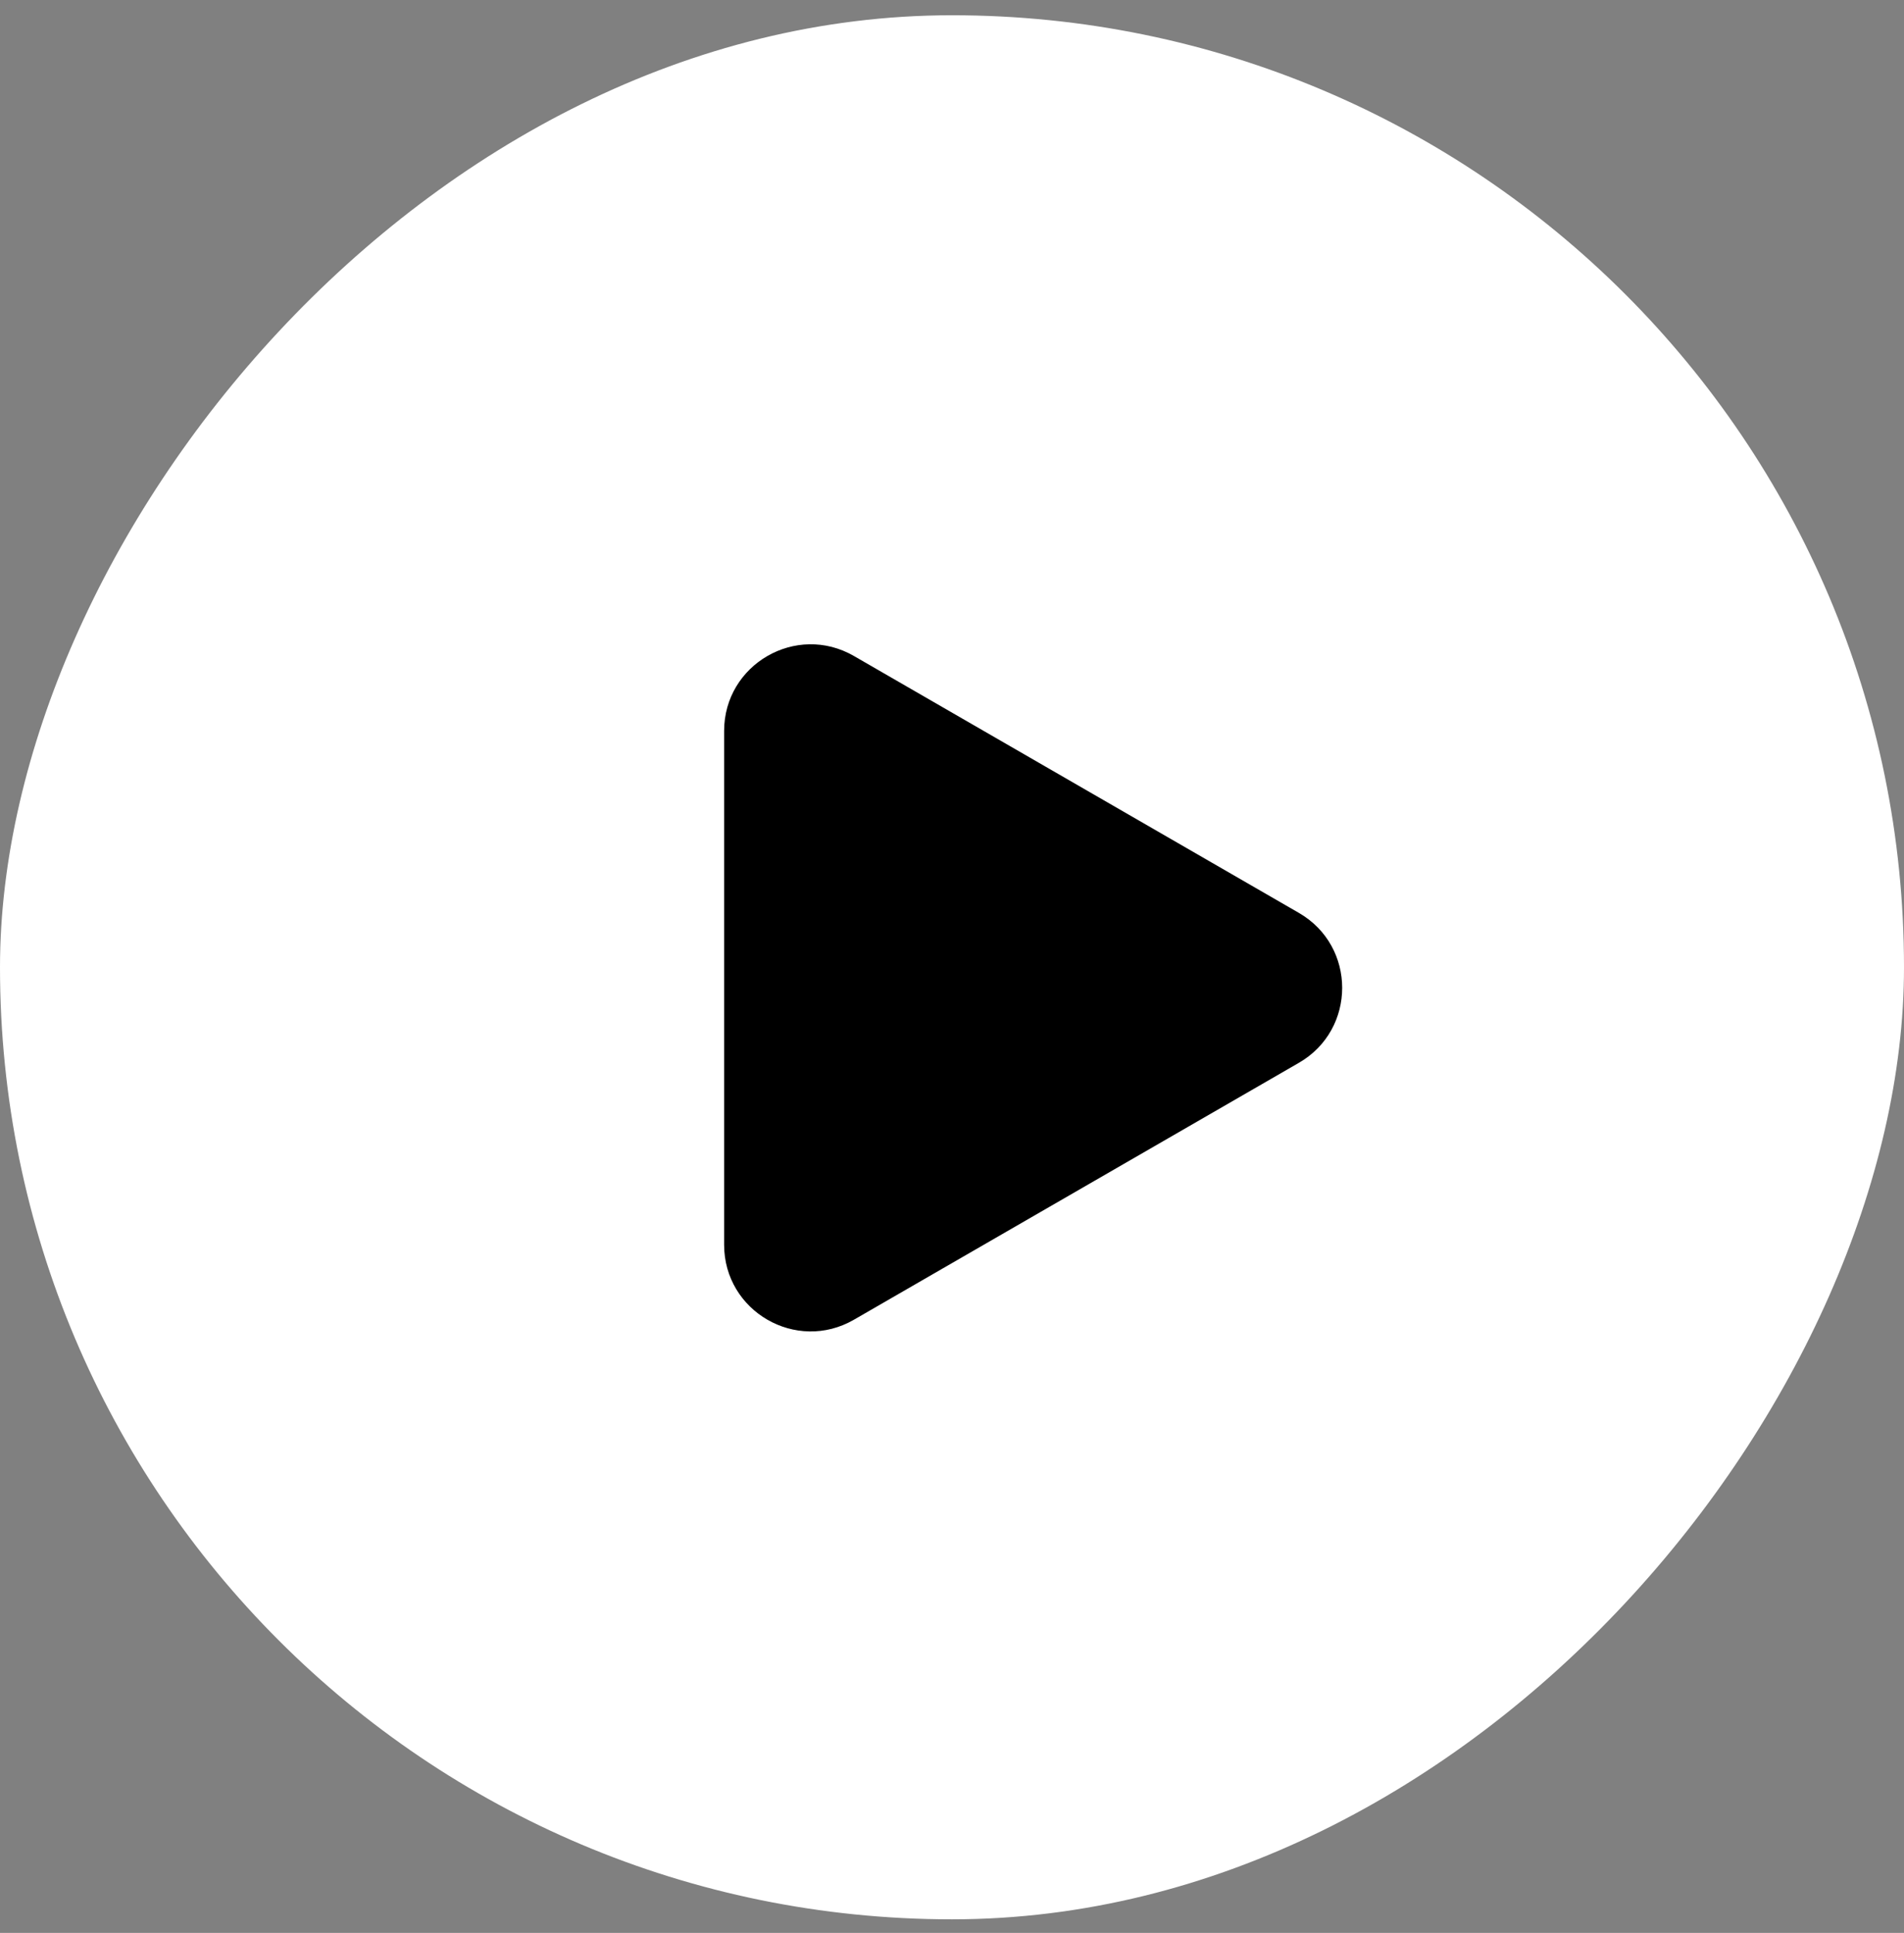
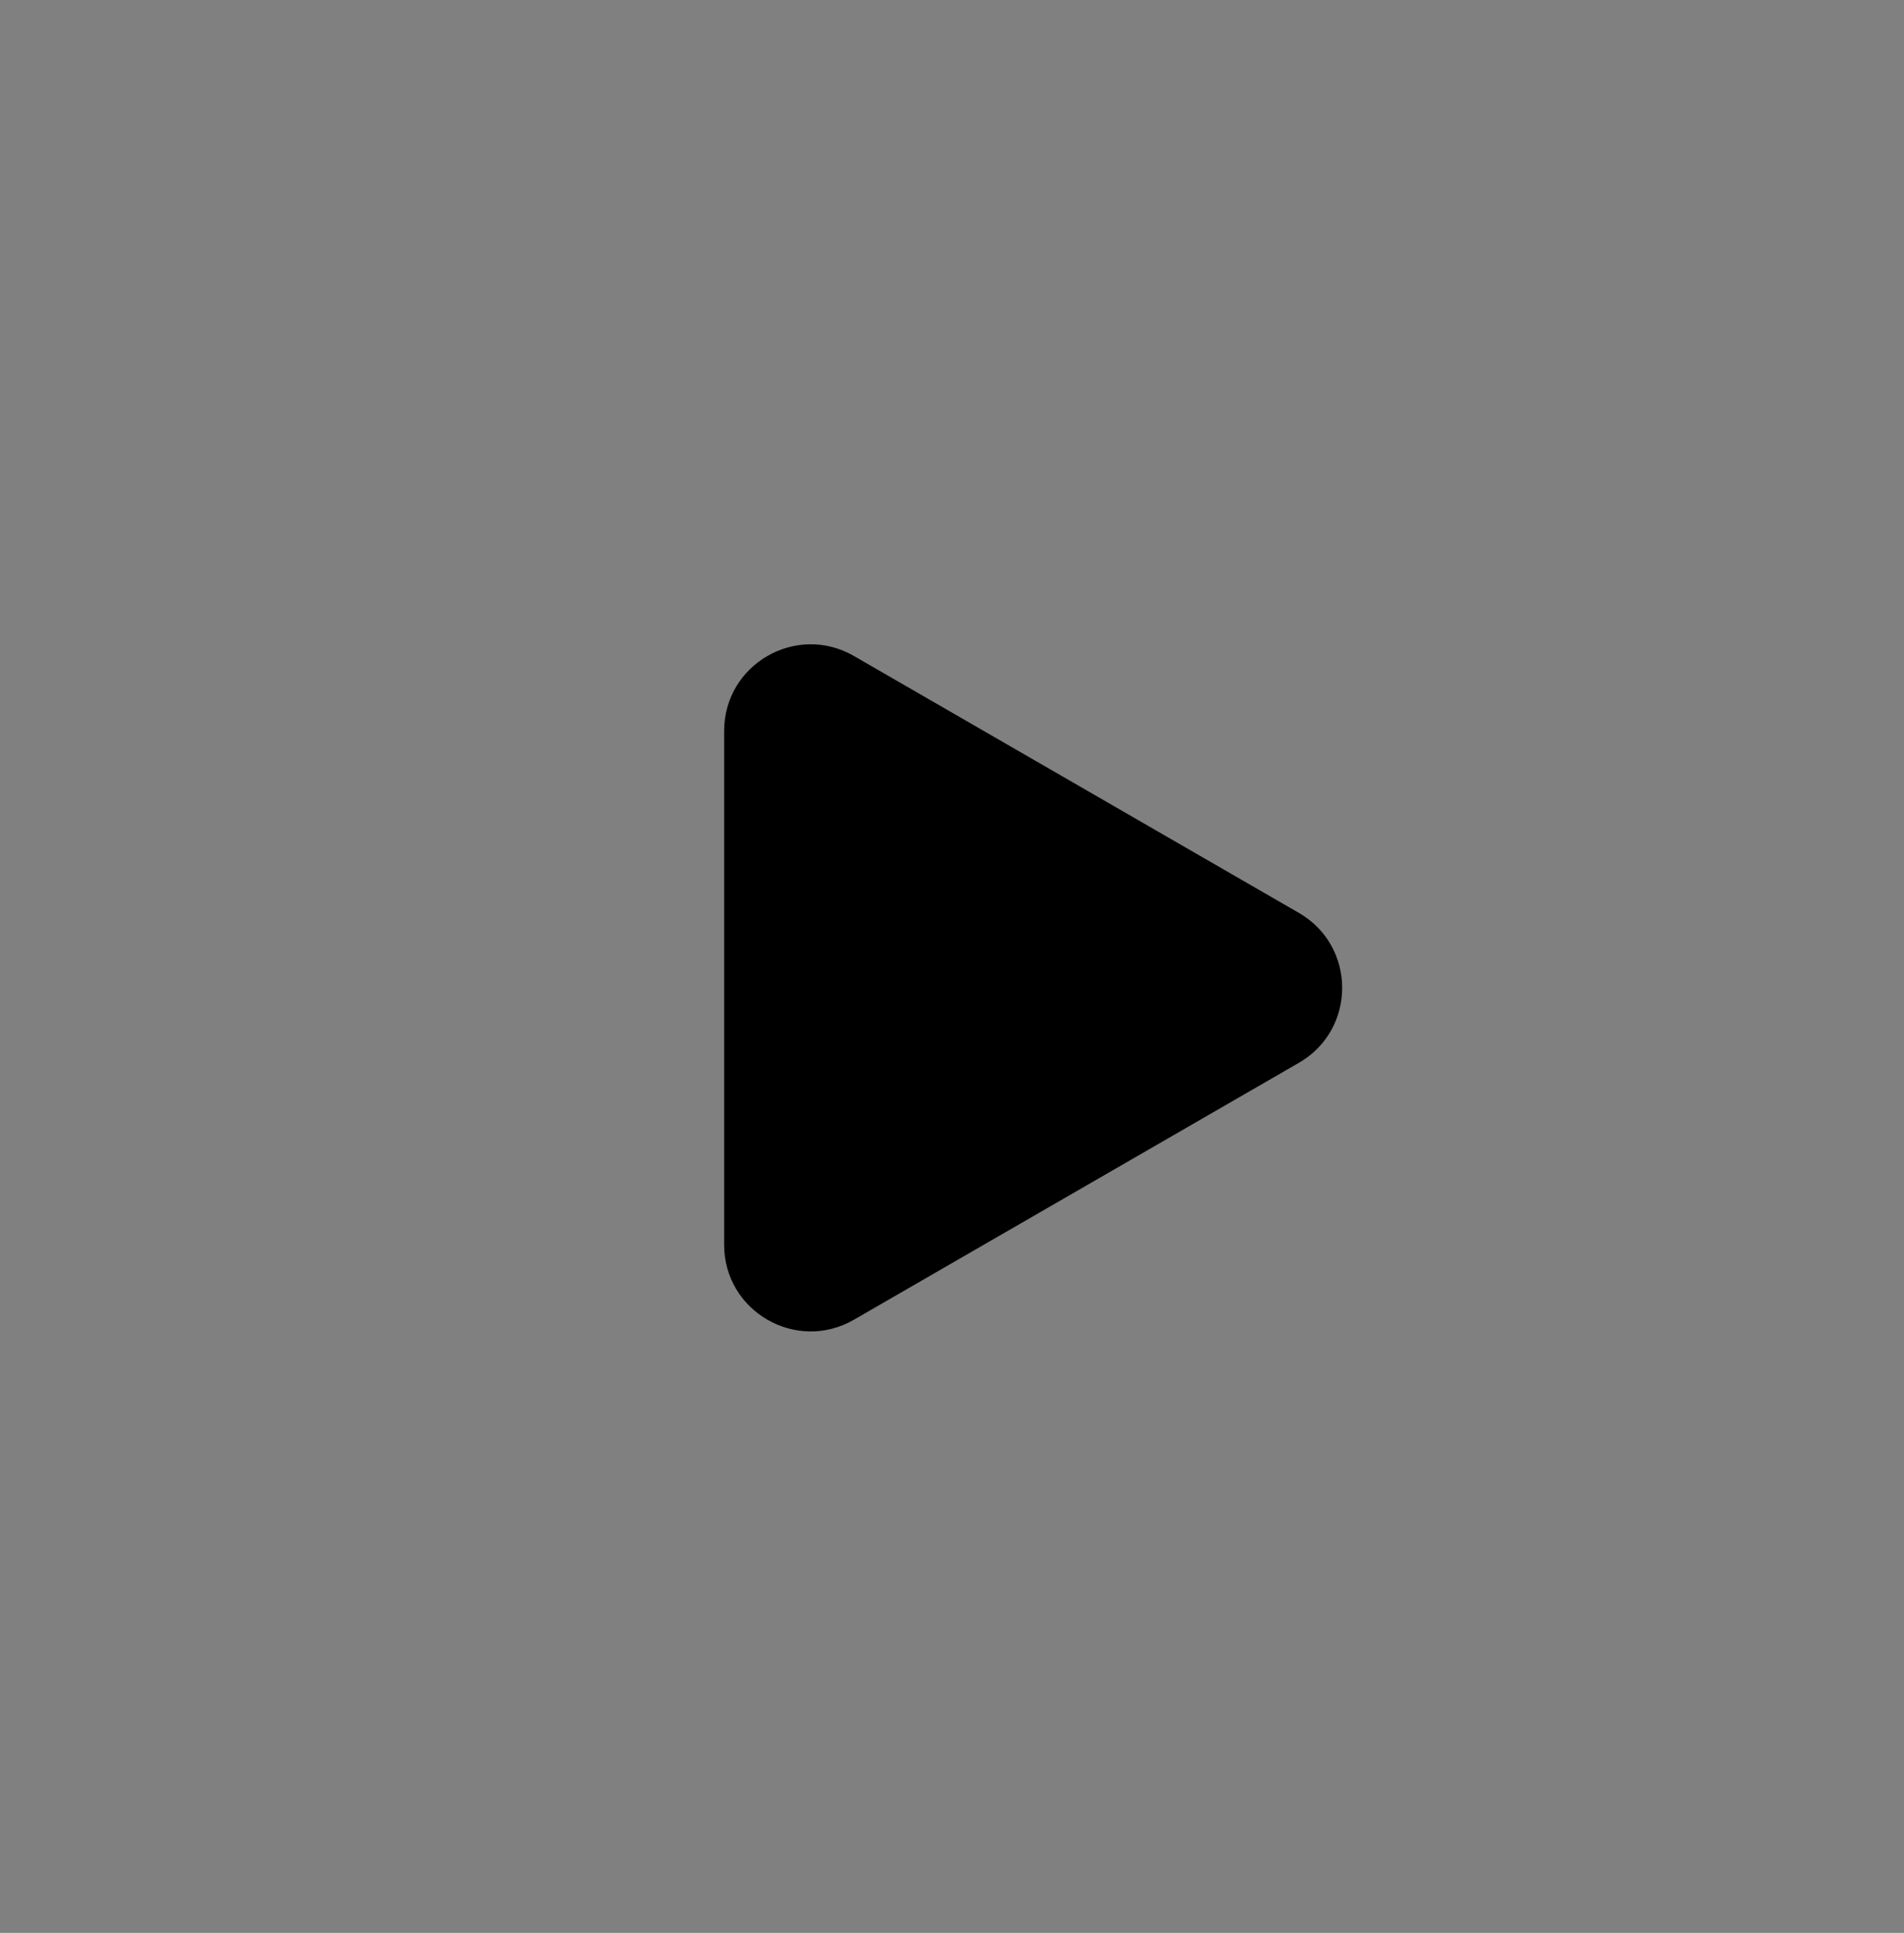
<svg xmlns="http://www.w3.org/2000/svg" width="66" height="67" viewBox="0 0 66 67" fill="none">
  <rect x="0" y="0" width="66" height="67" fill="#808080" stroke="none" />
-   <rect width="66" height="66" rx="33" transform="matrix(1 0 0 -1 0 66.529)" fill="white" />
  <path d="M29.601 45.745C27.601 46.9 25.101 45.456 25.101 43.147L25.101 25.337C25.101 23.028 27.601 21.584 29.601 22.739L45.025 31.644C47.025 32.799 47.025 35.685 45.025 36.84L29.601 45.745Z" fill="black" />
</svg>